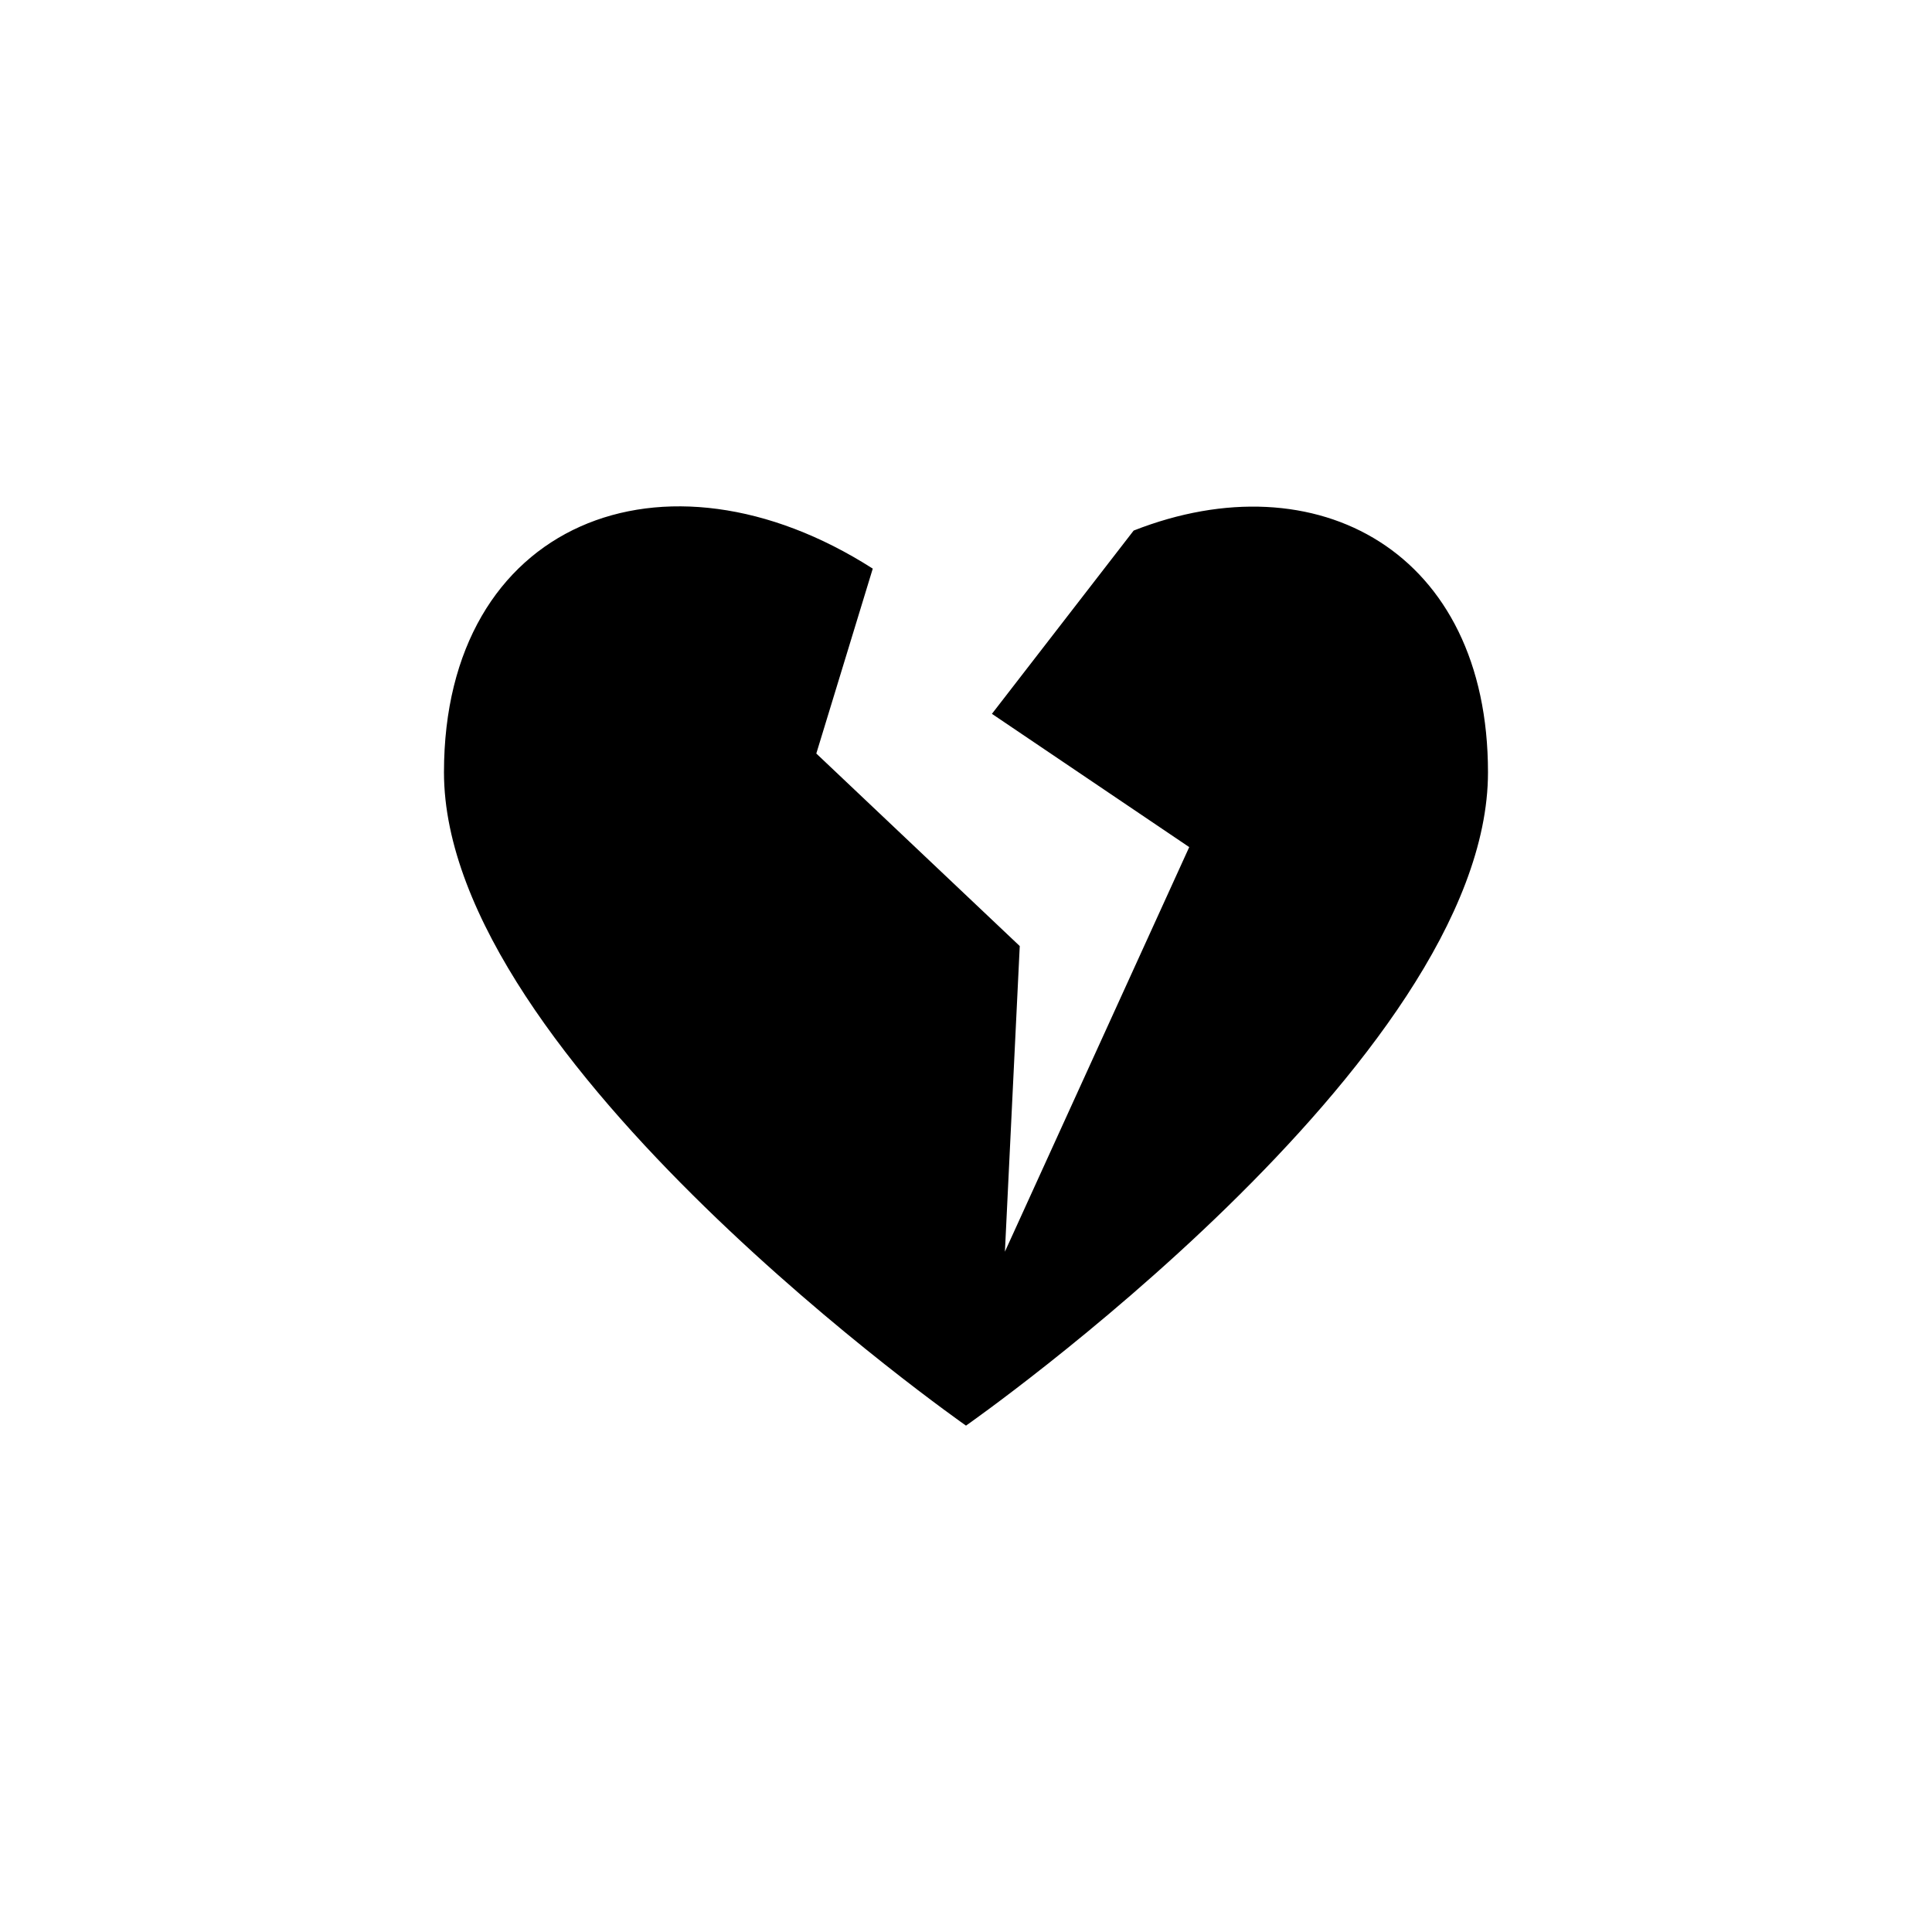
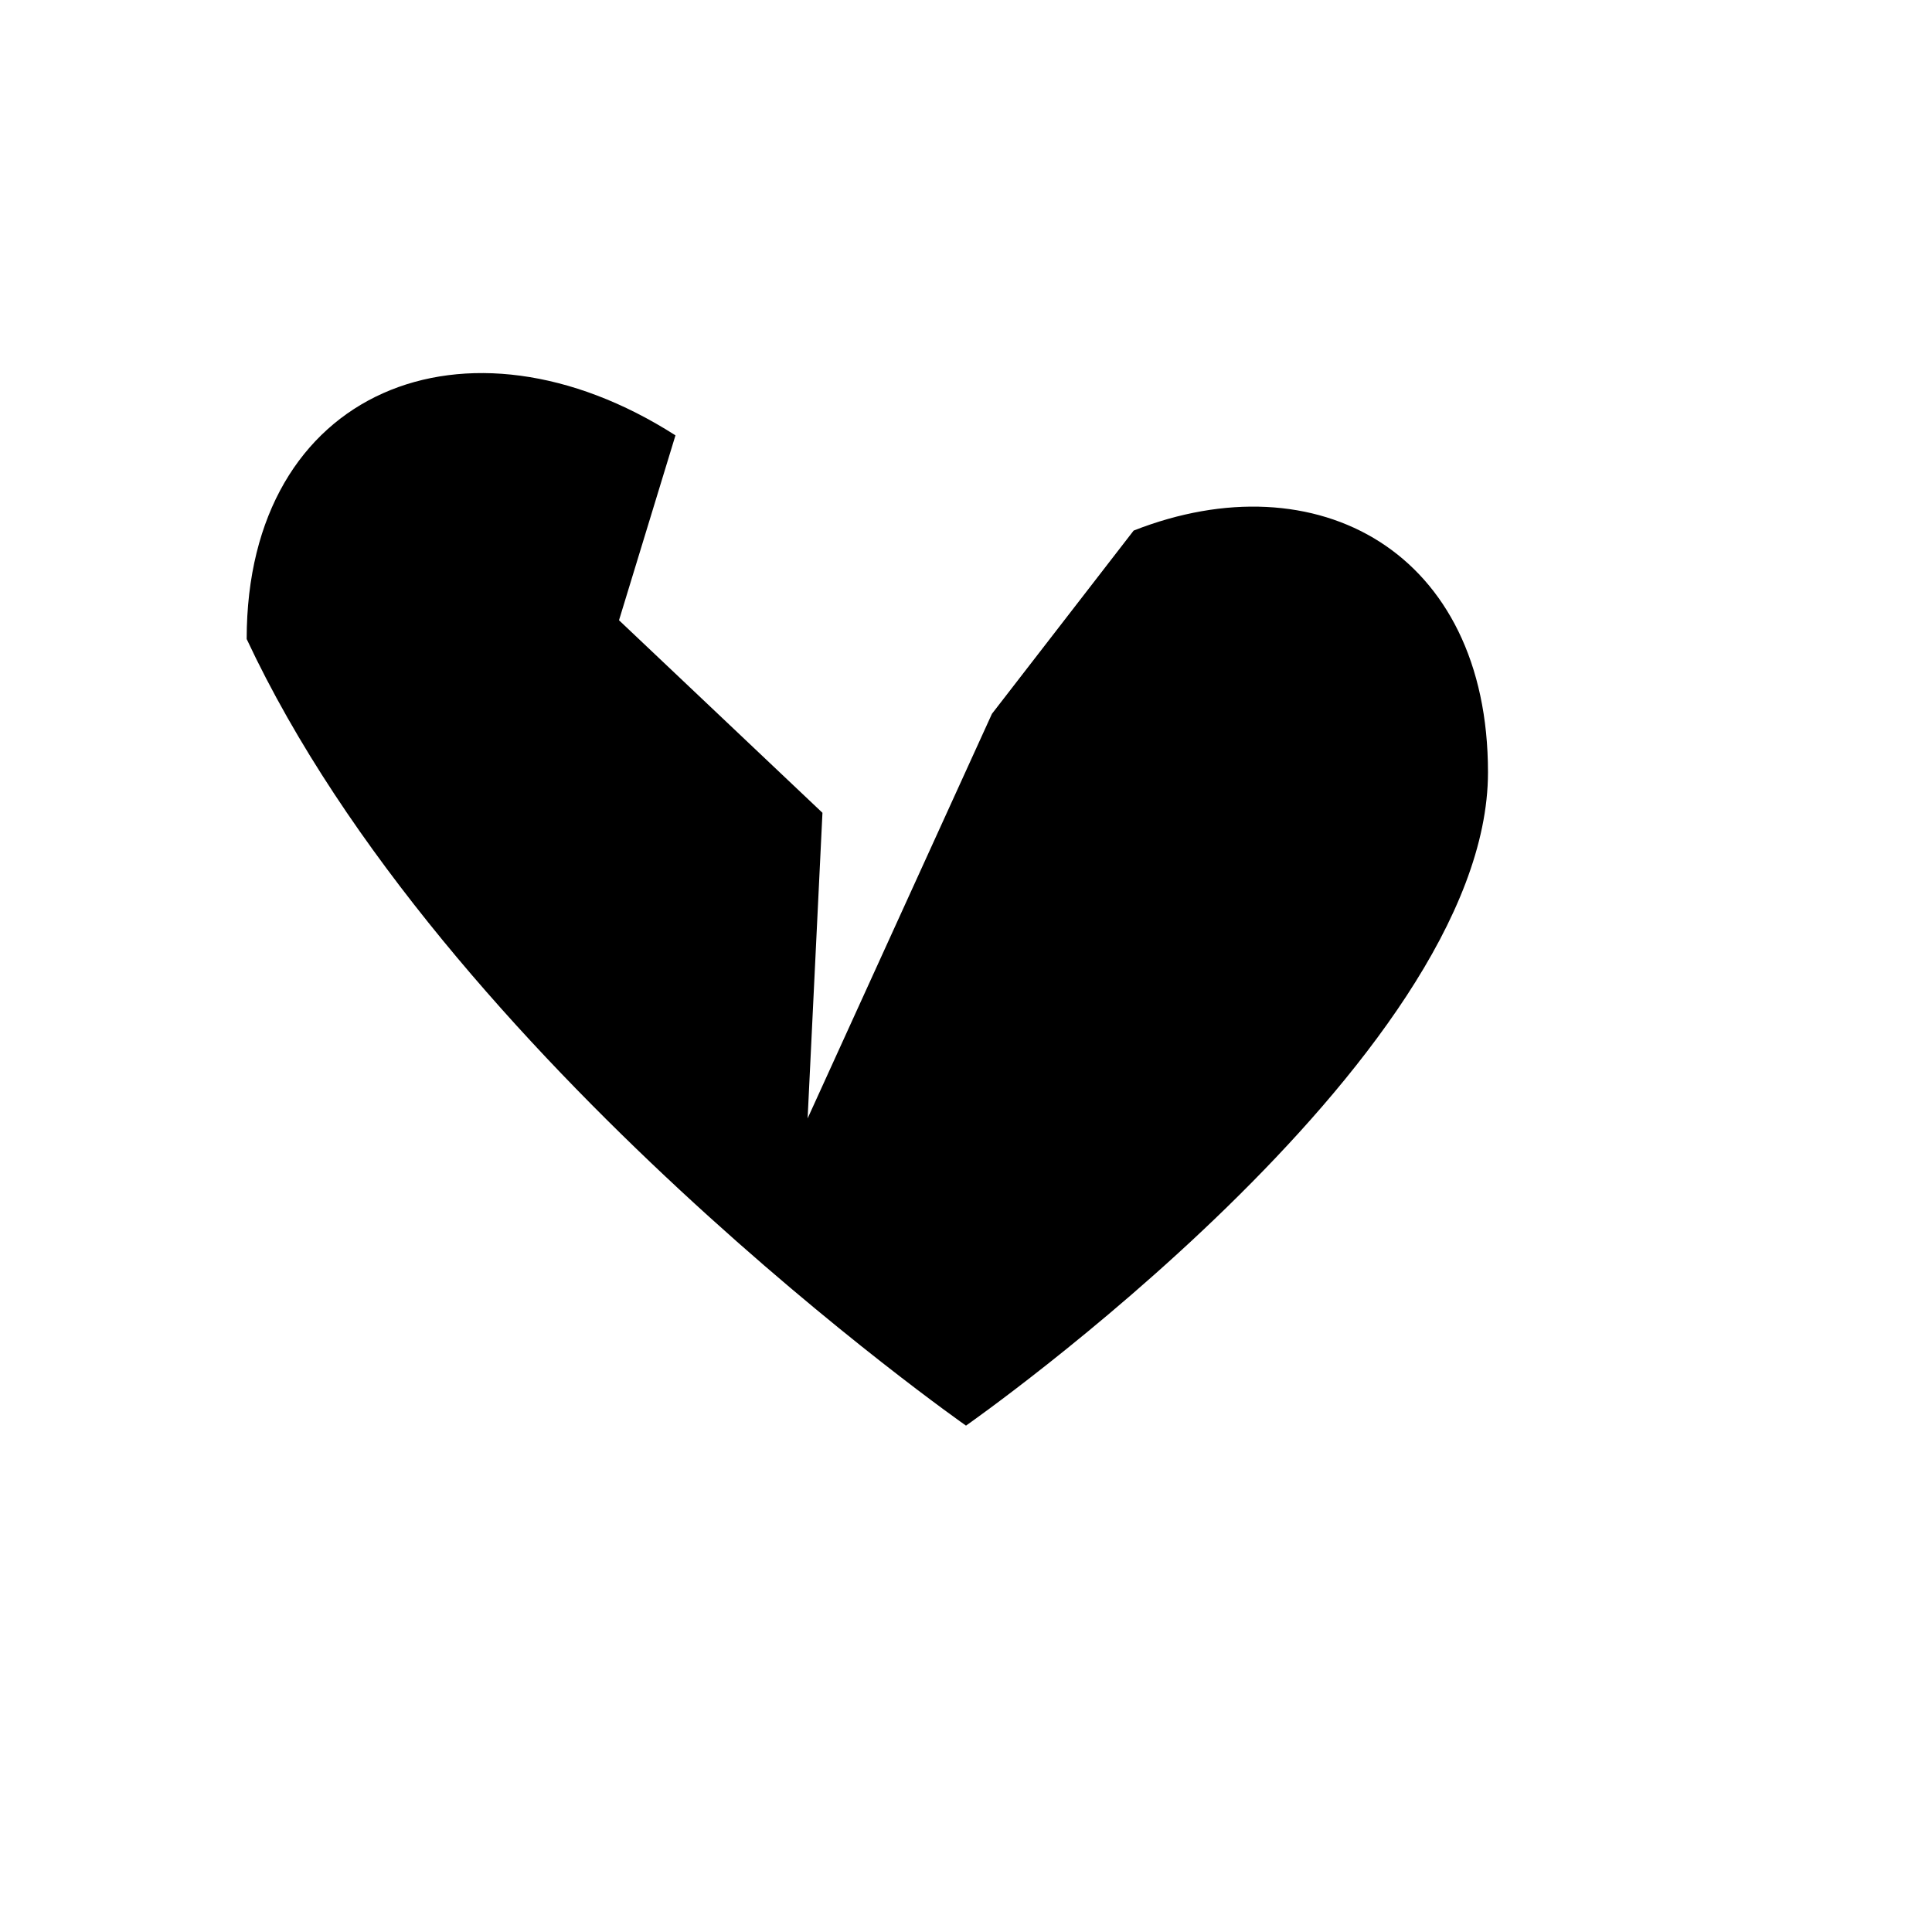
<svg xmlns="http://www.w3.org/2000/svg" version="1.1" id="Layer_1" x="0px" y="0px" width="50px" height="50px" viewBox="0 0 50 50" enable-background="new 0 0 50 50" xml:space="preserve">
-   <path d="M29.339,13.731l-3.668,4.743l5.106,3.449l-4.77,10.47l0.384-7.909l-5.265-4.983l1.461-4.785  c-5.396-3.451-11.097-1.208-11.097,5.271C11.491,27.449,25,36.895,25,36.895s13.509-9.445,13.509-16.907  C38.51,14.277,34.082,11.868,29.339,13.731z" />
+   <path d="M29.339,13.731l-3.668,4.743l-4.77,10.47l0.384-7.909l-5.265-4.983l1.461-4.785  c-5.396-3.451-11.097-1.208-11.097,5.271C11.491,27.449,25,36.895,25,36.895s13.509-9.445,13.509-16.907  C38.51,14.277,34.082,11.868,29.339,13.731z" />
</svg>